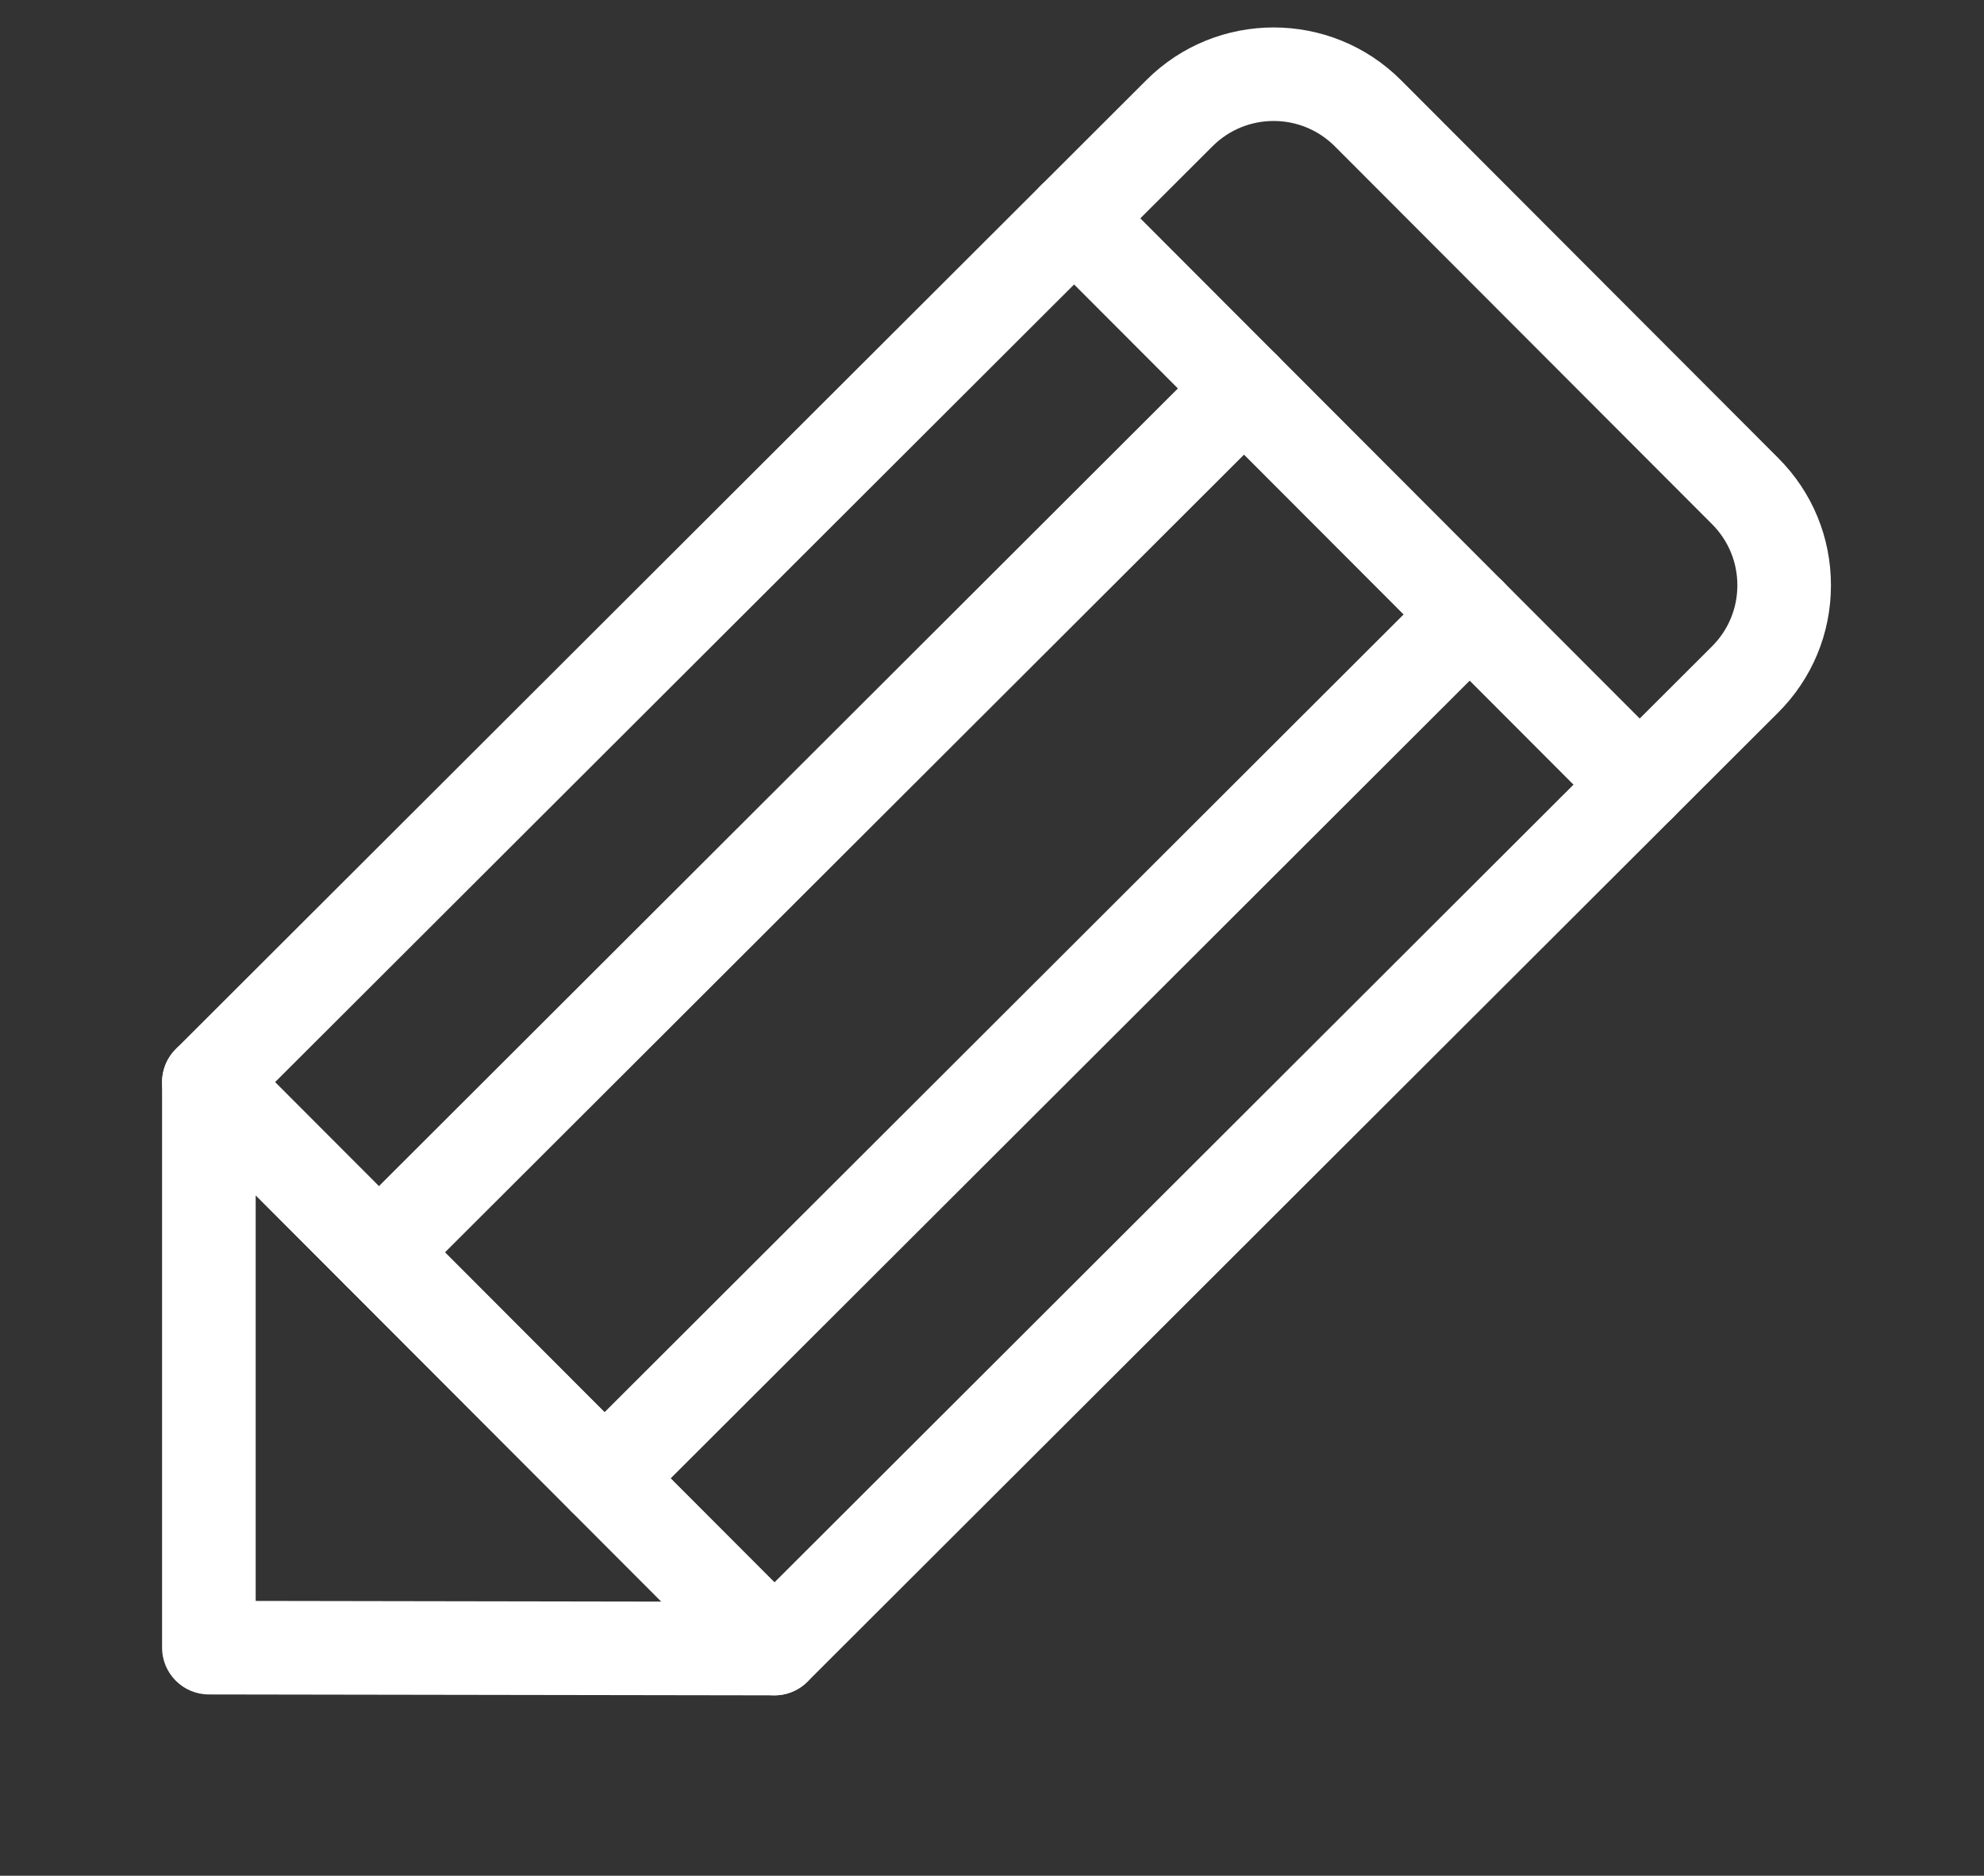
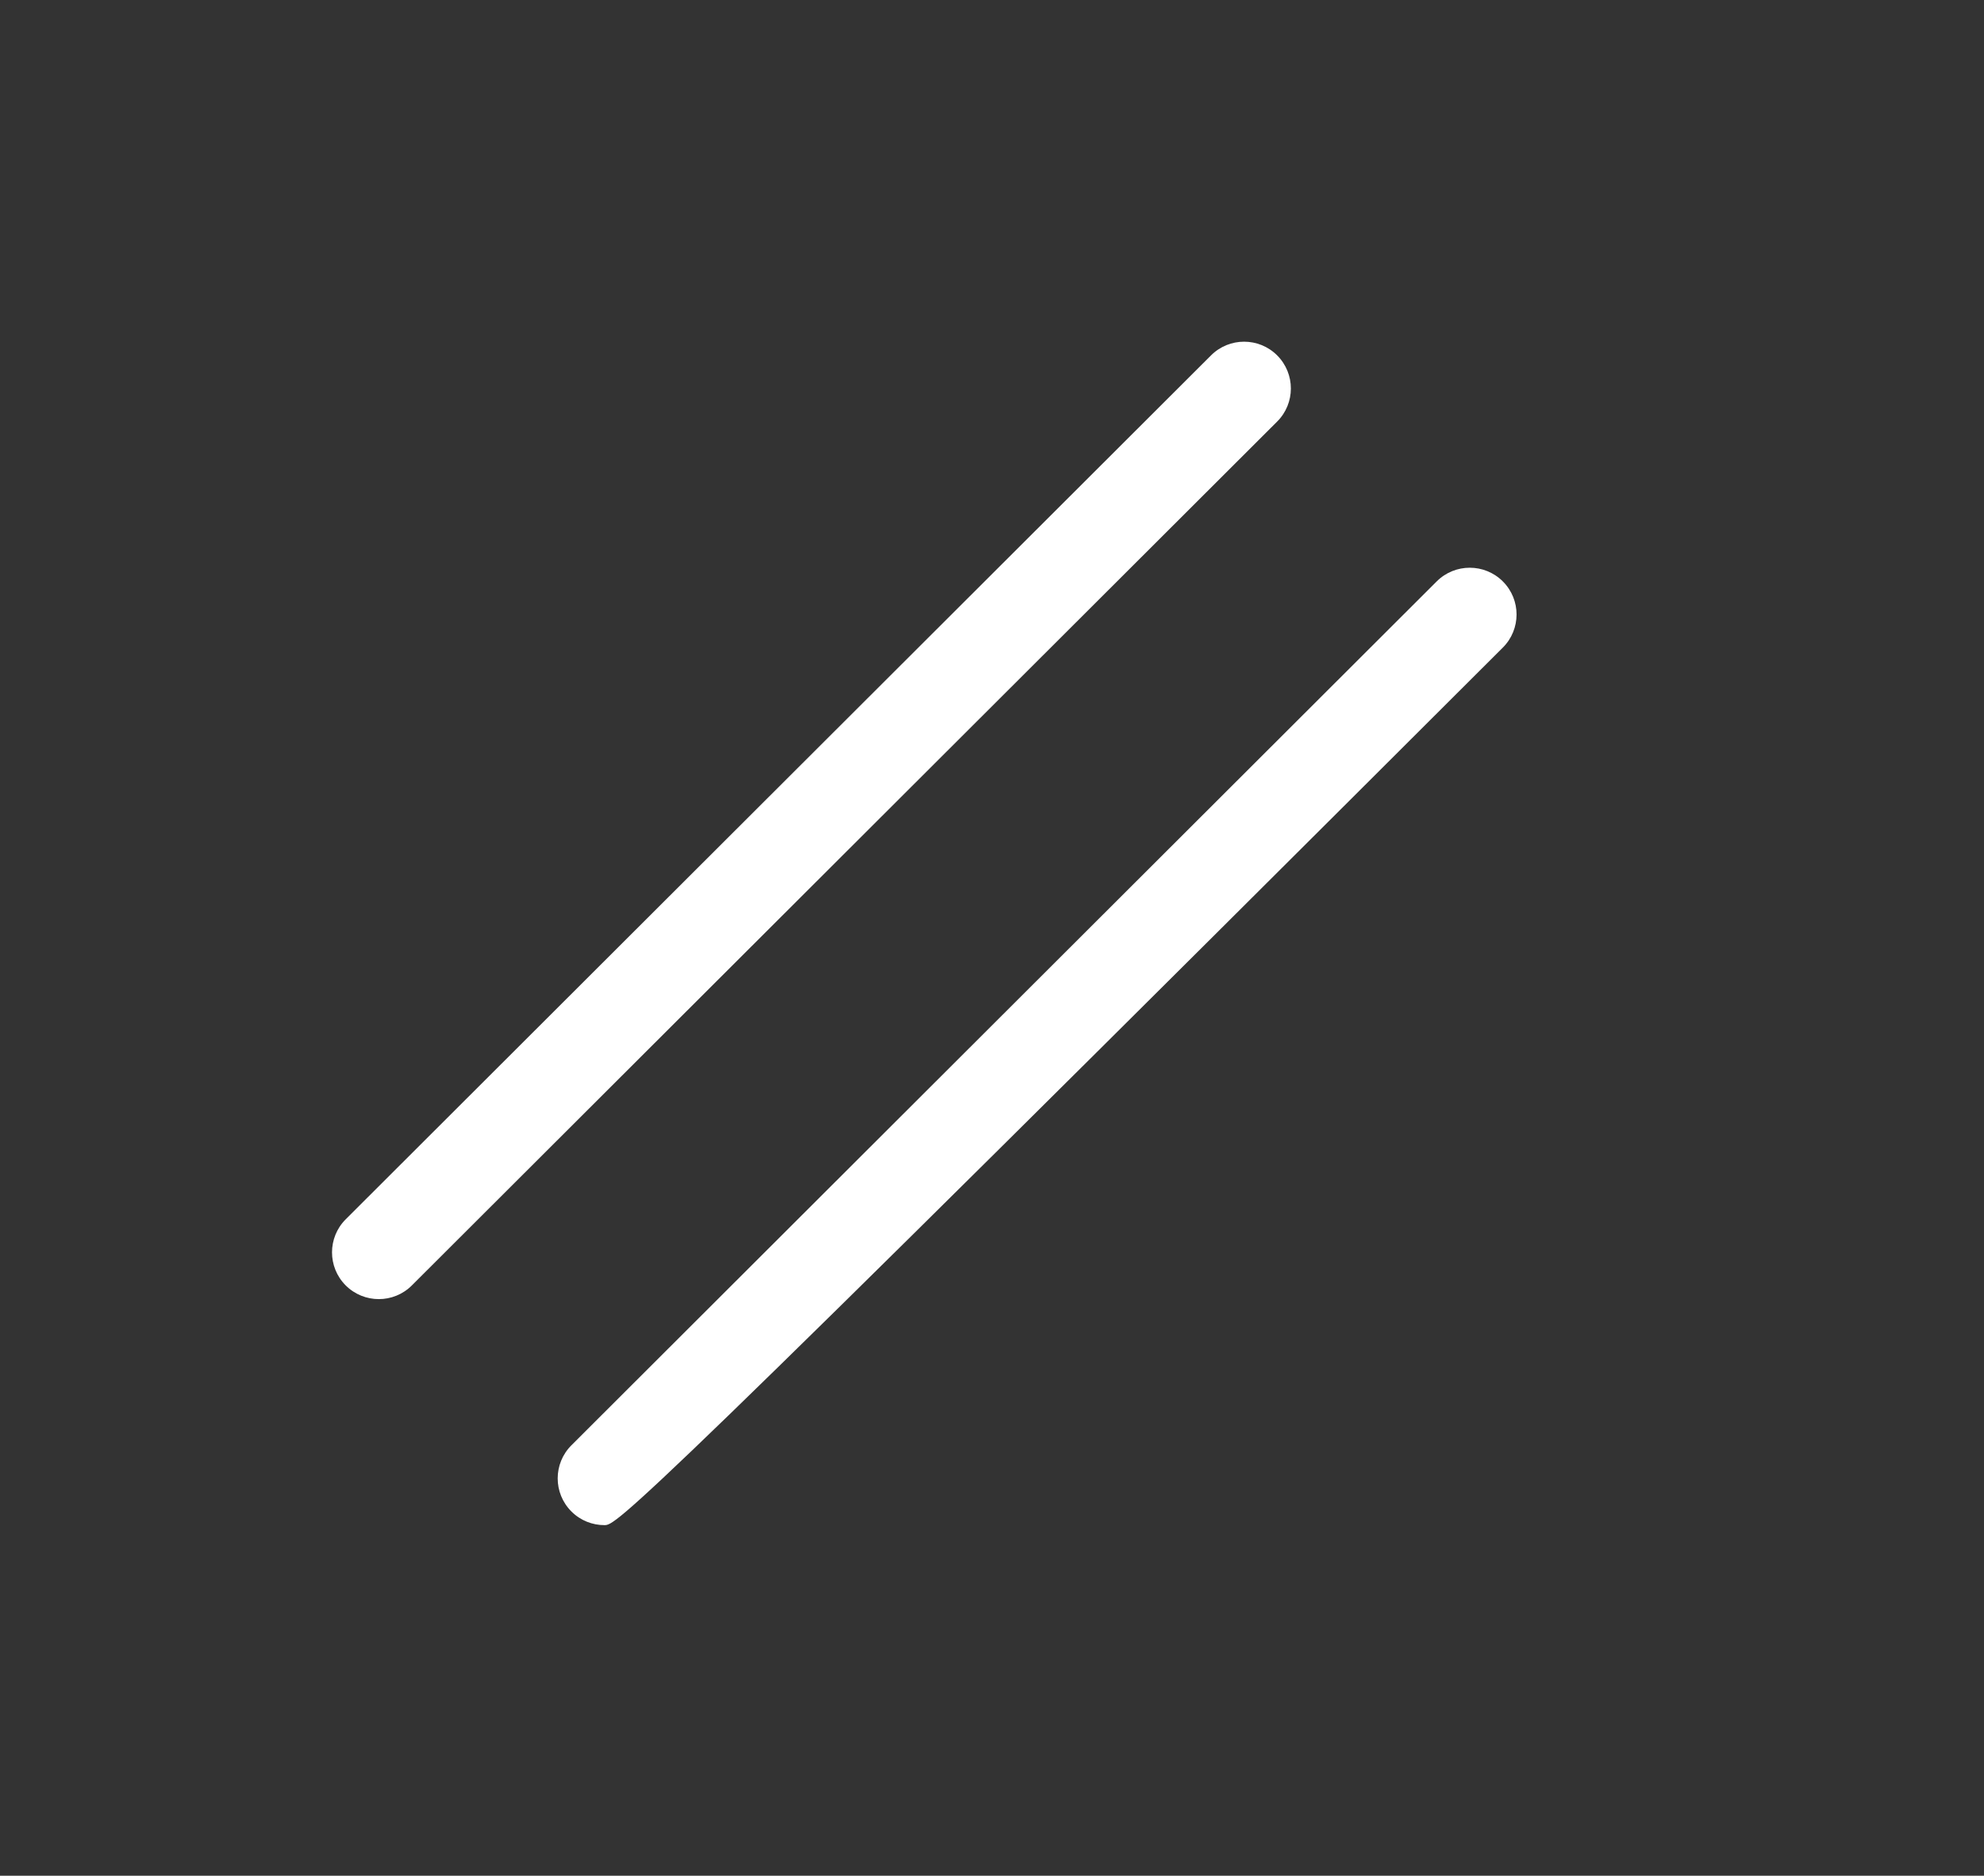
<svg xmlns="http://www.w3.org/2000/svg" version="1.1" id="レイヤー_1" x="0px" y="0px" width="55px" height="52px" viewBox="0 0 55 52" enable-background="new 0 0 55 52" xml:space="preserve">
  <rect x="0" y="0" width="55" height="52" fill="#333333" stroke="none" />
  <g>
    <g>
      <g>
-         <path fill="#FFFFFF" d="M21.468,47C21.467,47,21.467,47,21.468,47c-0.345,0-0.675-0.137-0.918-0.381L4.872,30.916     c-0.243-0.243-0.38-0.573-0.379-0.917c0-0.344,0.137-0.674,0.381-0.917L31.783,2.217c1.945-1.943,5.111-1.941,7.055,0.005     l10.461,10.479c0.941,0.943,1.459,2.196,1.458,3.528s-0.521,2.585-1.464,3.526L22.384,46.621C22.141,46.863,21.812,47,21.468,47z      M7.624,30.001l13.845,13.867L47.46,17.919c0.453-0.452,0.702-1.053,0.703-1.692c0-0.64-0.249-1.241-0.7-1.694L37.002,4.055     c-0.934-0.934-2.452-0.935-3.387-0.002L7.624,30.001z" />
-       </g>
+         </g>
      <g>
-         <path fill="#FFFFFF" d="M21.469,47c-0.002,0-0.002,0-0.003,0L5.788,46.975c-0.716-0.001-1.295-0.582-1.295-1.297V30     c0-0.524,0.316-0.998,0.802-1.198c0.484-0.201,1.043-0.089,1.414,0.282l15.677,15.703c0.371,0.372,0.481,0.93,0.28,1.415     C22.465,46.685,21.992,47,21.469,47z M7.088,44.382l11.247,0.019L7.088,33.135V44.382z" />
-       </g>
+         </g>
      <g>
-         <path fill="#FFFFFF" d="M45.455,23.051c-0.332,0-0.665-0.126-0.918-0.38L28.859,6.968c-0.506-0.507-0.505-1.329,0.002-1.834     c0.507-0.506,1.328-0.505,1.834,0.001l15.678,15.703c0.506,0.507,0.506,1.328-0.002,1.834     C46.118,22.925,45.786,23.051,45.455,23.051z" />
-       </g>
+         </g>
      <g>
        <g>
          <path fill="#FFFFFF" d="M10.501,36.015c-0.332,0-0.665-0.127-0.918-0.38c-0.506-0.507-0.505-1.328,0.002-1.834L33.572,9.852      c0.506-0.506,1.328-0.506,1.834,0.001c0.506,0.508,0.506,1.329-0.002,1.835L11.417,35.636      C11.164,35.889,10.832,36.015,10.501,36.015z" />
        </g>
        <g>
-           <path fill="#FFFFFF" d="M16.757,42.281c-0.332,0-0.665-0.126-0.918-0.38c-0.506-0.507-0.505-1.328,0.002-1.834l23.987-23.949      c0.506-0.506,1.328-0.505,1.834,0.001c0.507,0.507,0.506,1.328-0.001,1.834L17.673,41.902      C17.42,42.155,17.088,42.281,16.757,42.281z" />
+           <path fill="#FFFFFF" d="M16.757,42.281c-0.332,0-0.665-0.126-0.918-0.38c-0.506-0.507-0.505-1.328,0.002-1.834l23.987-23.949      c0.506-0.506,1.328-0.505,1.834,0.001c0.507,0.507,0.506,1.328-0.001,1.834C17.42,42.155,17.088,42.281,16.757,42.281z" />
        </g>
      </g>
    </g>
  </g>
  <g>
    <g>
      <g>
        <path fill="#FFFFFF" d="M-132.73,50h-32.79c-2.631,0-4.772-2.141-4.772-4.772V5.773c0-2.631,2.142-4.773,4.772-4.773h23.081     c0.398,0,0.779,0.159,1.061,0.439l12.982,12.982c0.281,0.281,0.439,0.663,0.439,1.06v29.746     C-127.958,47.859-130.099,50-132.73,50z M-165.521,4c-0.978,0-1.772,0.795-1.772,1.773v39.455c0,0.978,0.795,1.772,1.772,1.772     h32.79c0.978,0,1.773-0.795,1.773-1.772V16.104L-143.061,4H-165.521z" />
      </g>
      <g>
        <path fill="#FFFFFF" d="M-138.505,23.394h-21.241c-0.828,0-1.5-0.672-1.5-1.5c0-0.829,0.672-1.5,1.5-1.5h21.241     c0.829,0,1.5,0.671,1.5,1.5C-137.005,22.722-137.676,23.394-138.505,23.394z" />
      </g>
      <g>
        <path fill="#FFFFFF" d="M-138.505,31.969h-21.241c-0.828,0-1.5-0.671-1.5-1.5c0-0.828,0.672-1.5,1.5-1.5h21.241     c0.829,0,1.5,0.672,1.5,1.5C-137.005,31.297-137.676,31.969-138.505,31.969z" />
      </g>
      <g>
        <path fill="#FFFFFF" d="M-138.505,40.544h-21.241c-0.828,0-1.5-0.671-1.5-1.5c0-0.828,0.672-1.5,1.5-1.5h21.241     c0.829,0,1.5,0.672,1.5,1.5C-137.005,39.873-137.676,40.544-138.505,40.544z" />
      </g>
      <g>
-         <path fill="#FFFFFF" d="M-129.458,16.982h-9.007c-3.019,0-5.475-2.456-5.475-5.475V2.5c0-0.606,0.365-1.153,0.926-1.385     c0.562-0.232,1.207-0.104,1.635,0.325l12.982,12.982c0.429,0.429,0.558,1.074,0.325,1.634     C-128.304,16.617-128.851,16.982-129.458,16.982z M-140.939,6.122v5.386c0,1.365,1.11,2.475,2.475,2.475h5.387L-140.939,6.122z" />
-       </g>
+         </g>
    </g>
  </g>
</svg>